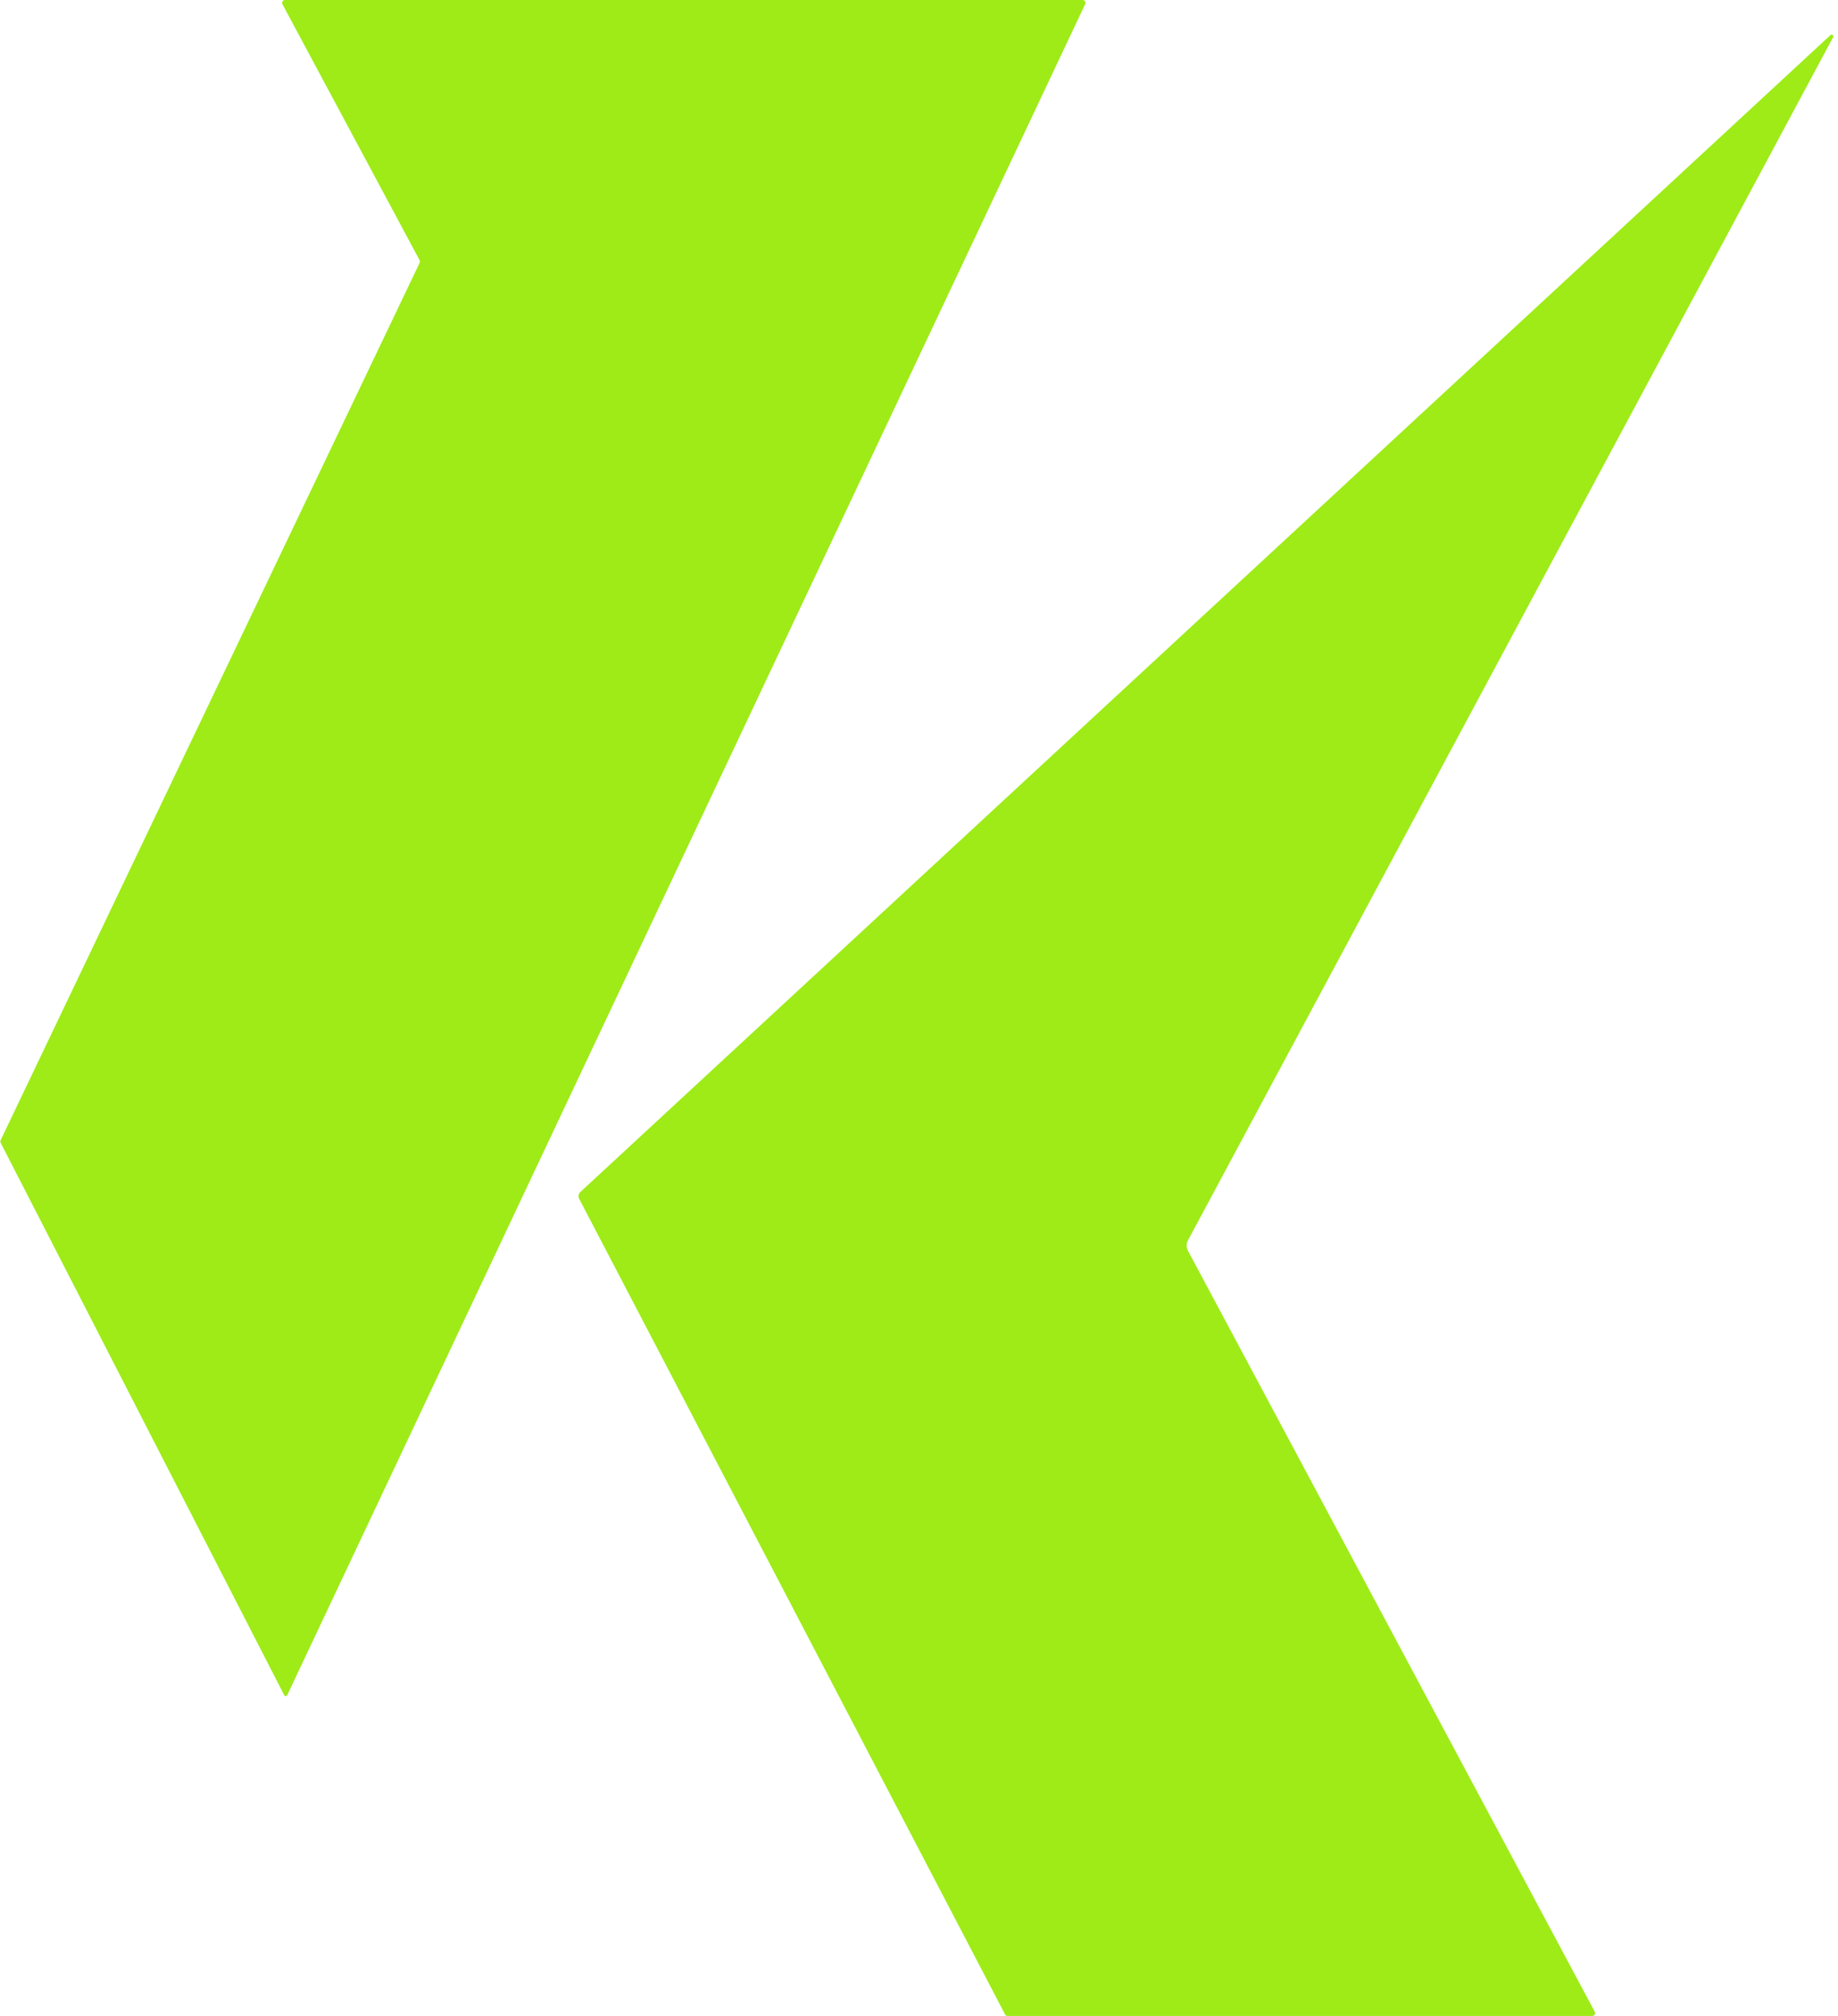
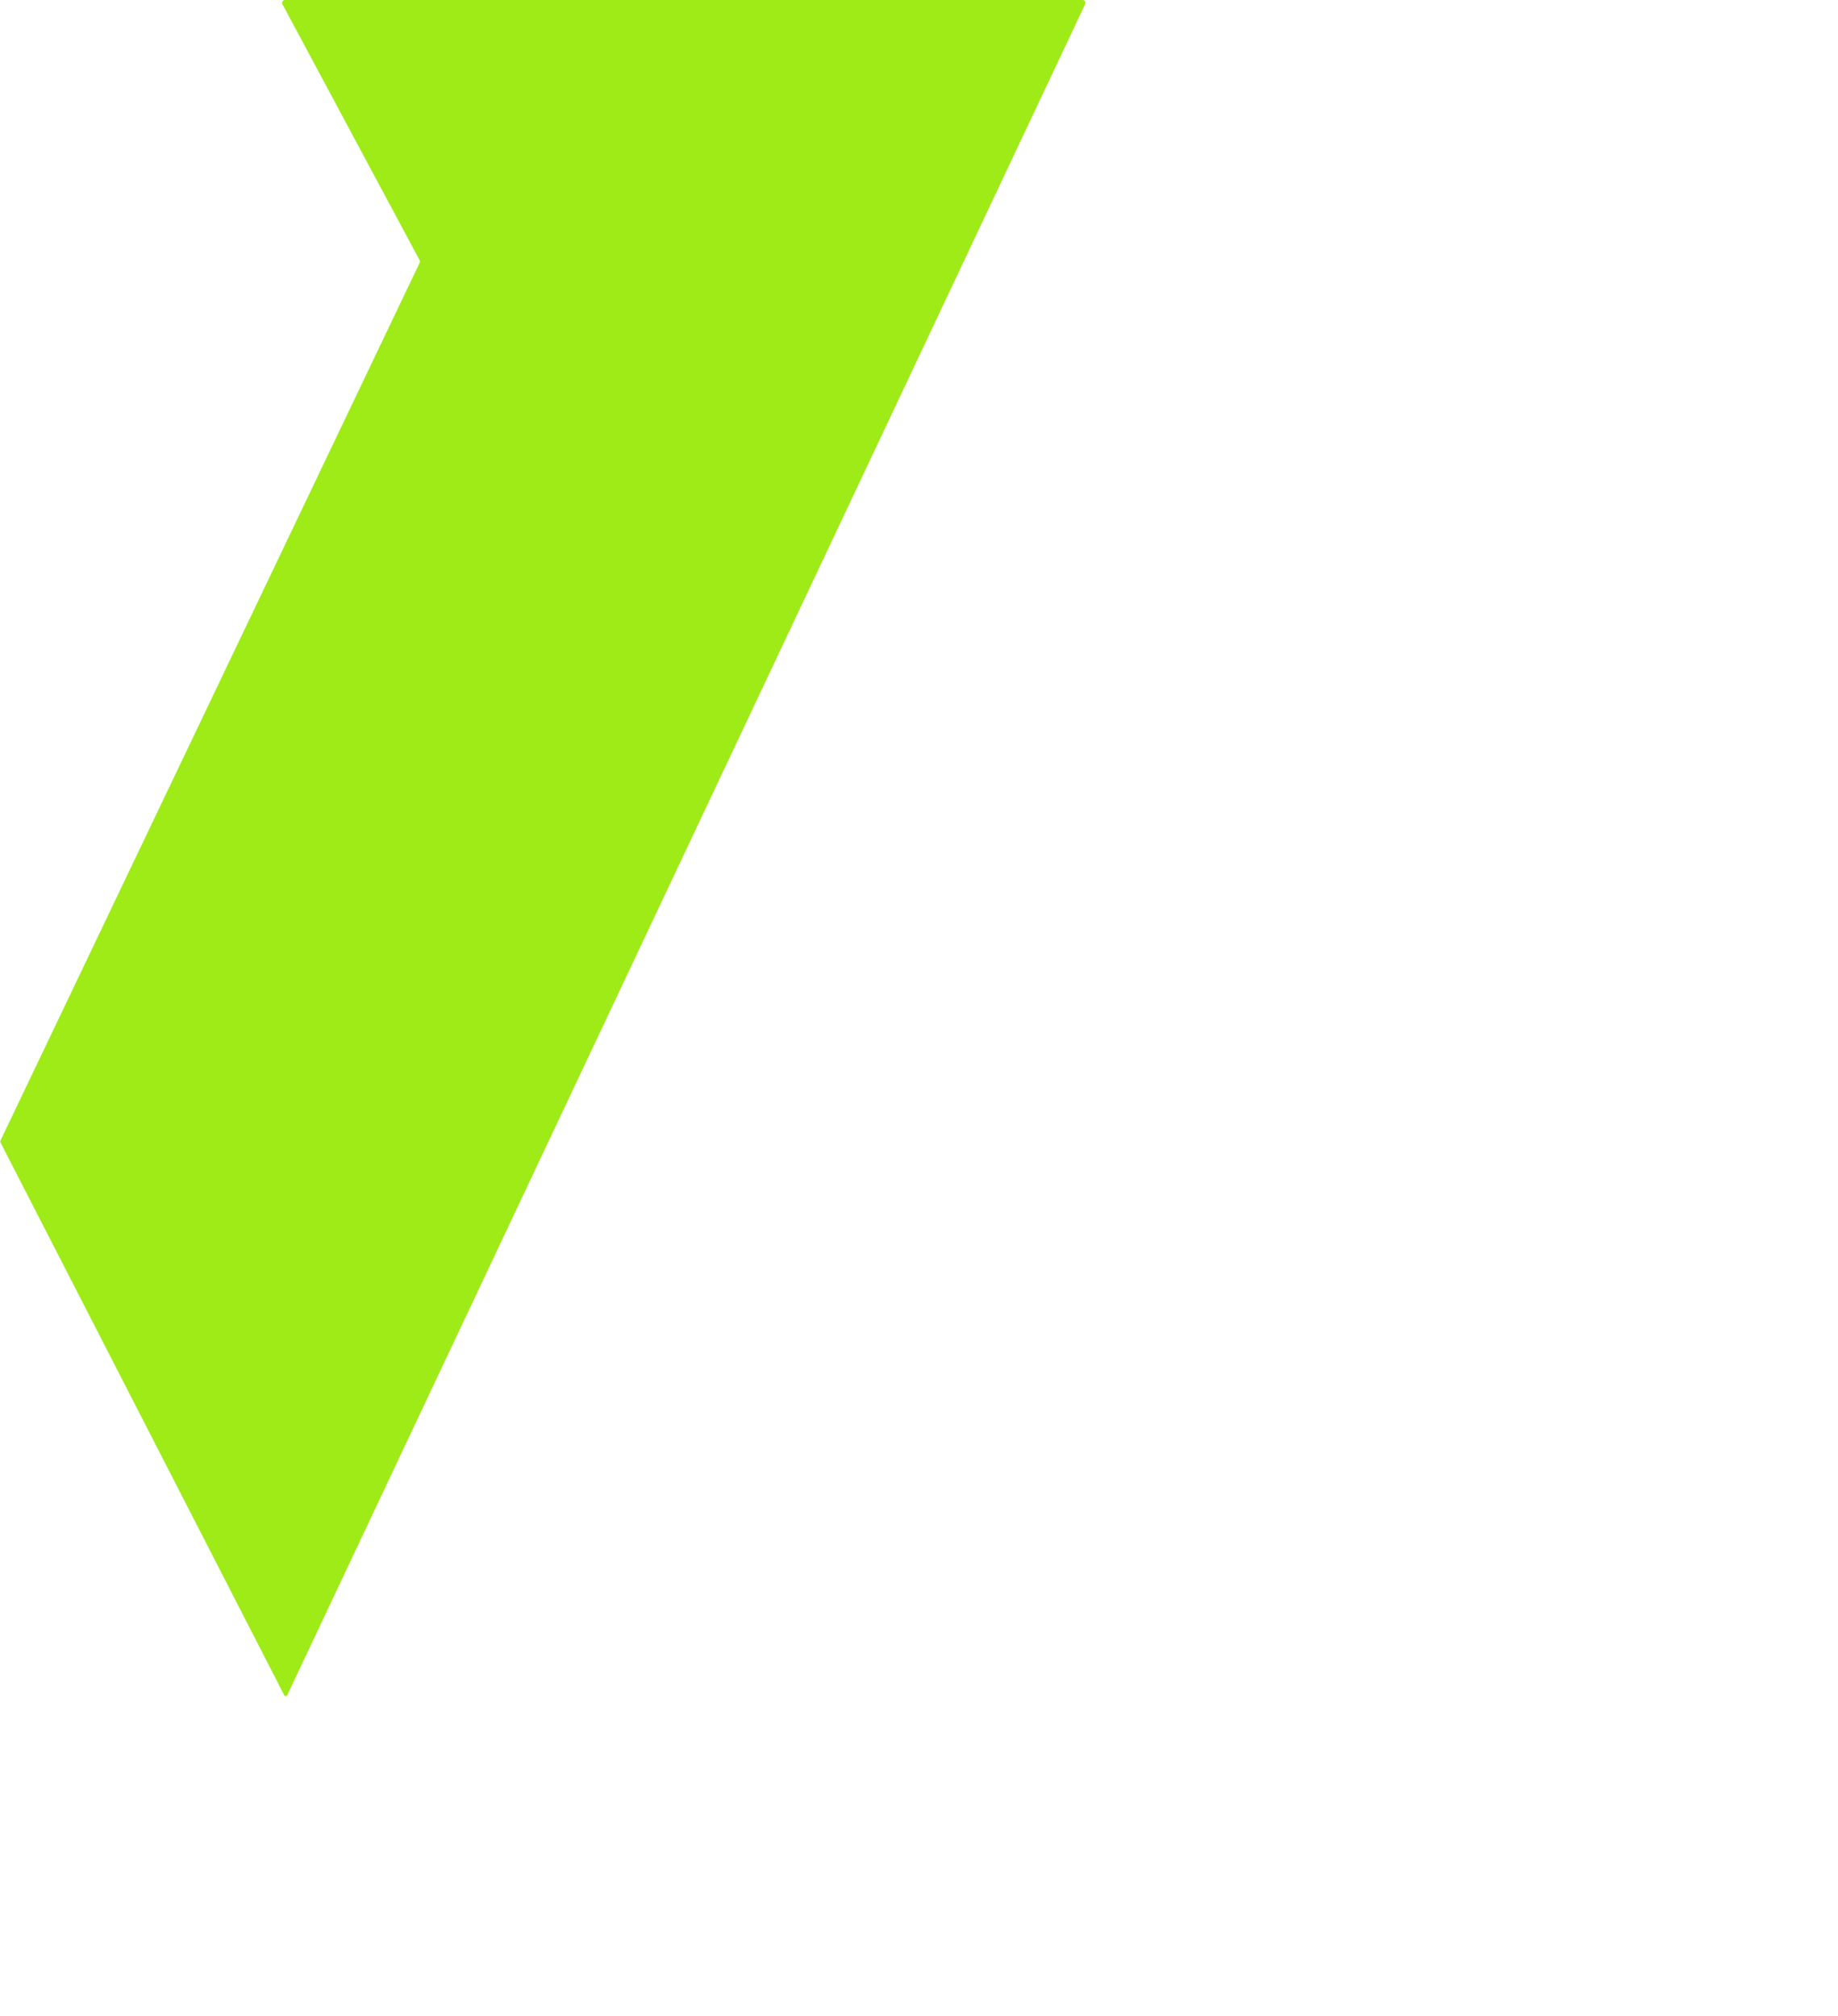
<svg xmlns="http://www.w3.org/2000/svg" width="62" height="68" viewBox="0 0 62 68" fill="none">
-   <path d="M61.748 1.182L19.577 40.207C19.514 40.266 19.497 40.36 19.537 40.437L33.903 67.948C33.919 67.98 33.952 68 33.988 68H53.712C53.784 68 53.831 67.923 53.796 67.859L40.076 42.195C40.015 42.082 40.015 41.946 40.076 41.833L61.837 1.252C61.868 1.194 61.795 1.138 61.748 1.182Z" fill="#9EEB18" />
  <path d="M36.519 0H9.612C9.539 0 9.493 0.077 9.527 0.141L14.154 8.777C14.168 8.804 14.169 8.836 14.156 8.864L0.021 38.462C0.008 38.489 0.008 38.52 0.022 38.547L9.587 57.179C9.609 57.222 9.67 57.221 9.69 57.177L36.606 0.137C36.636 0.073 36.59 0 36.519 0Z" fill="#9EEB18" />
</svg>